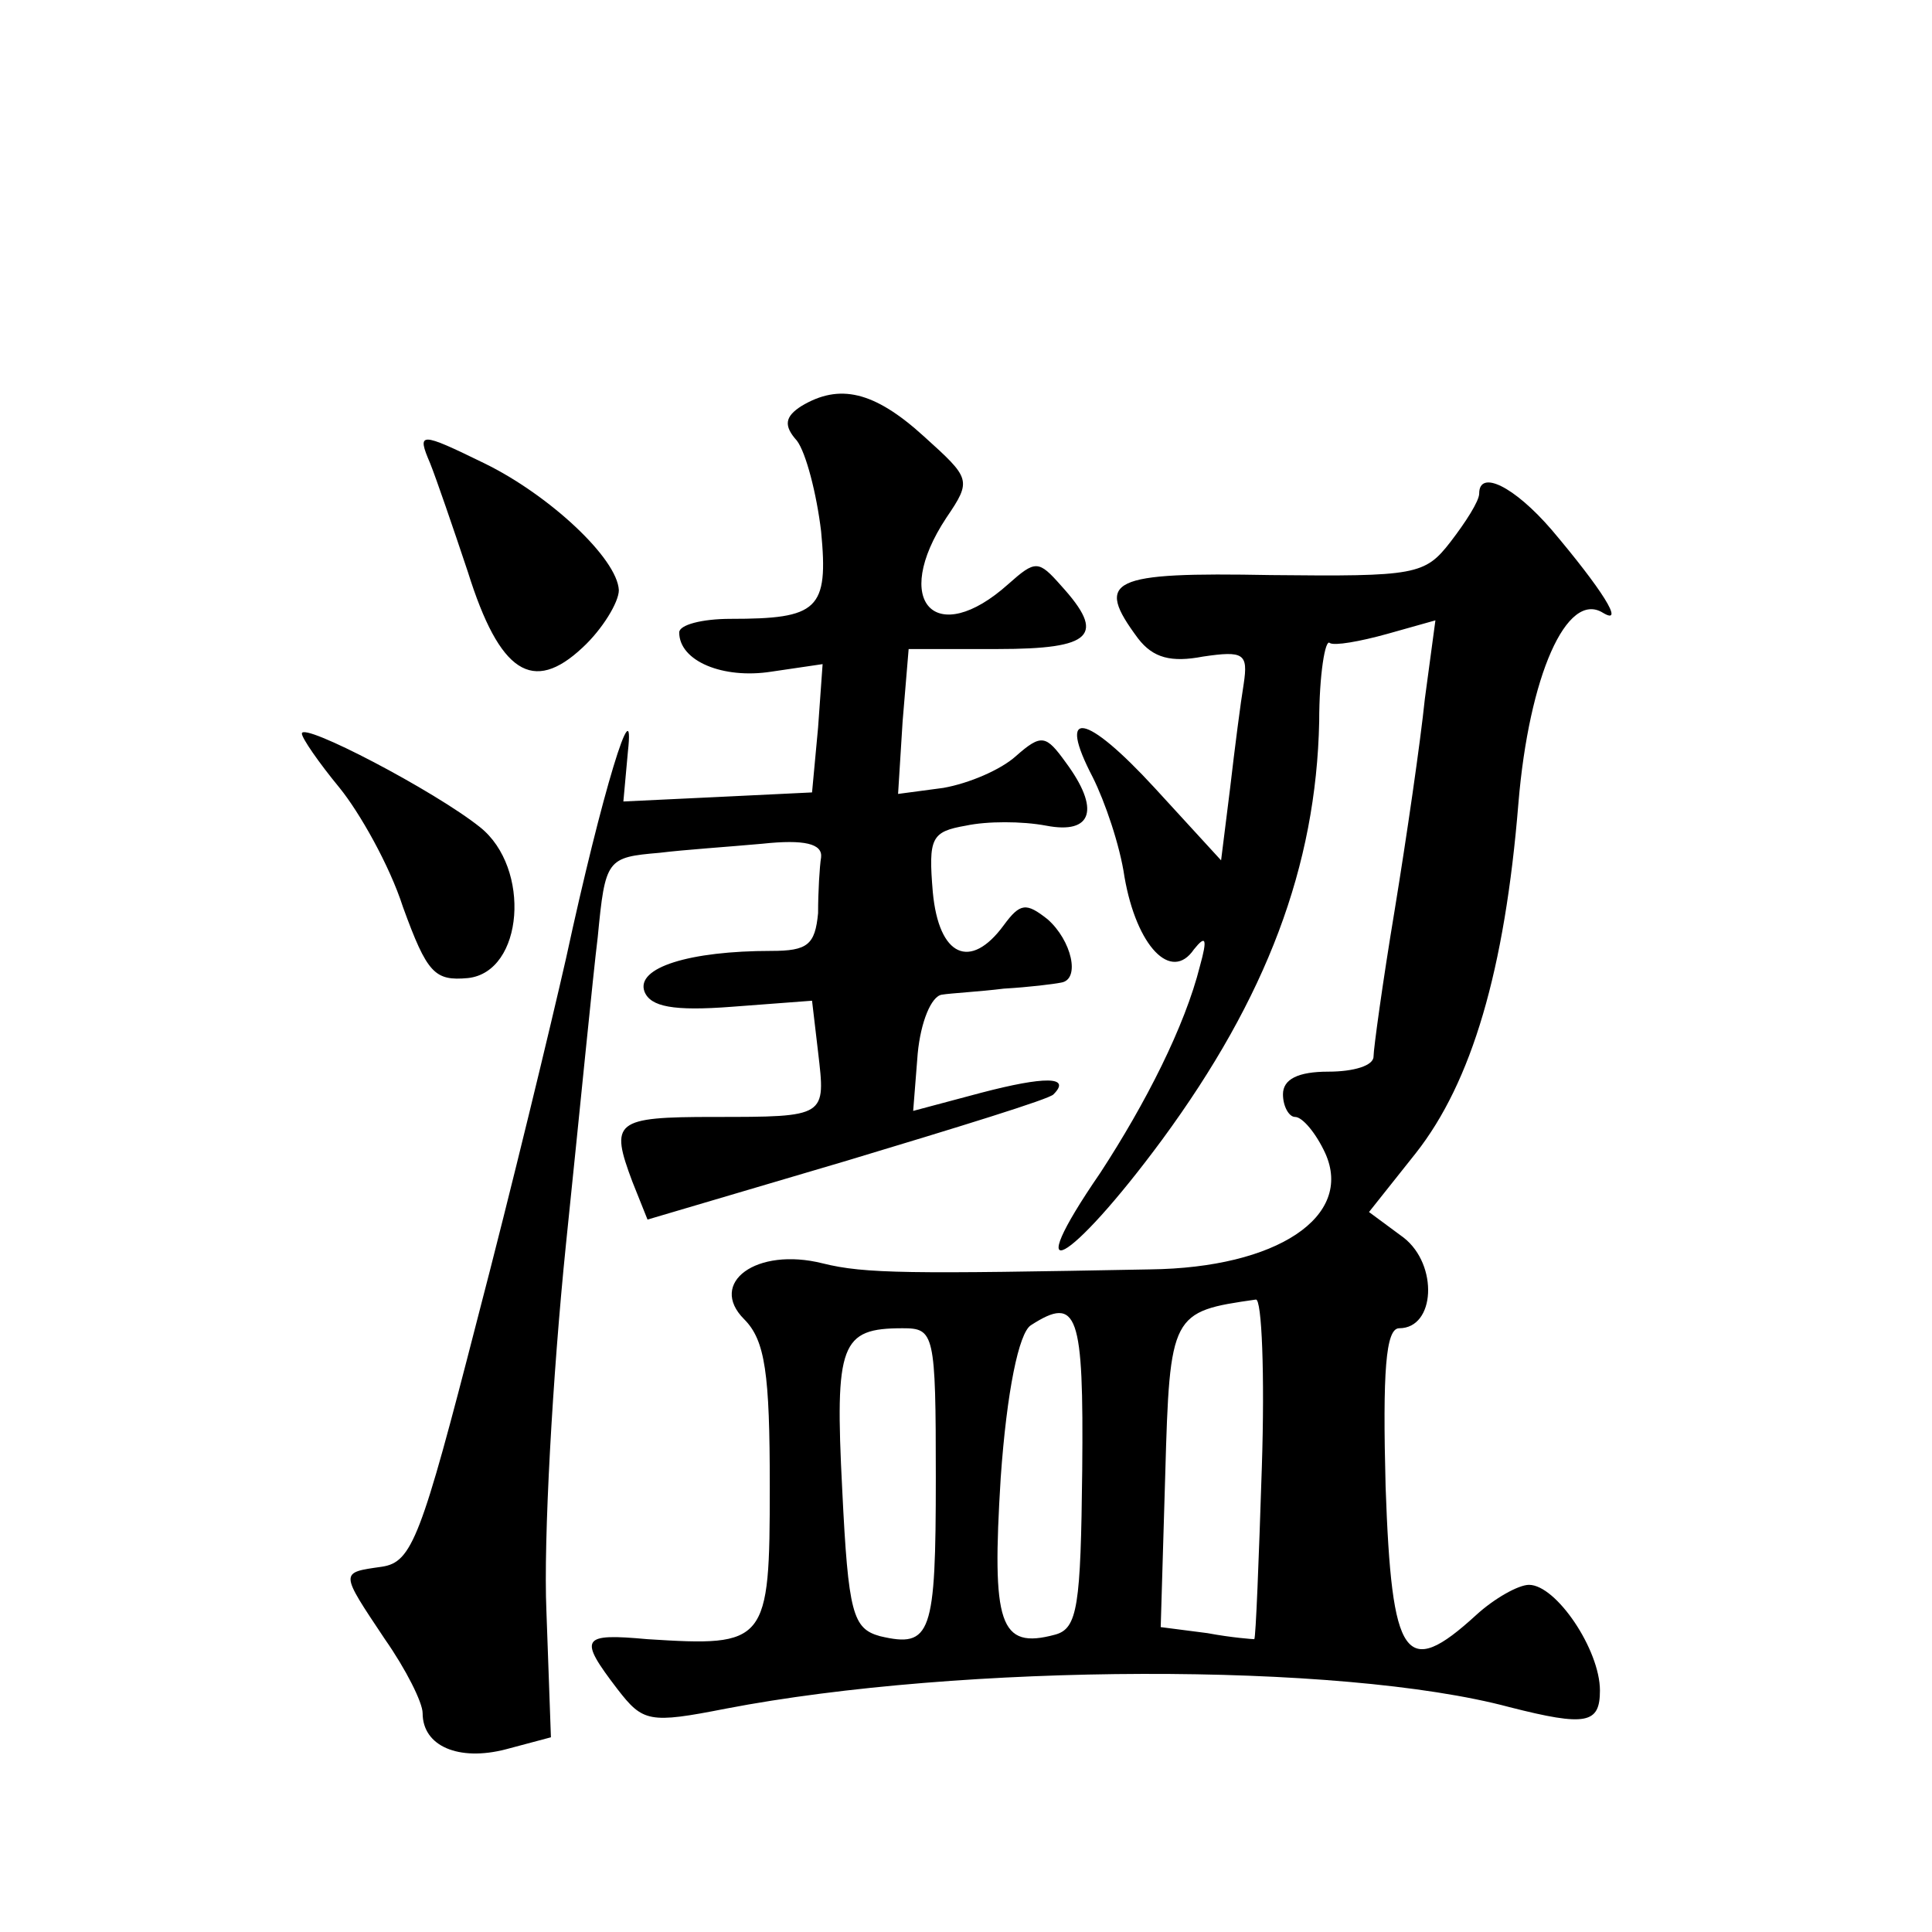
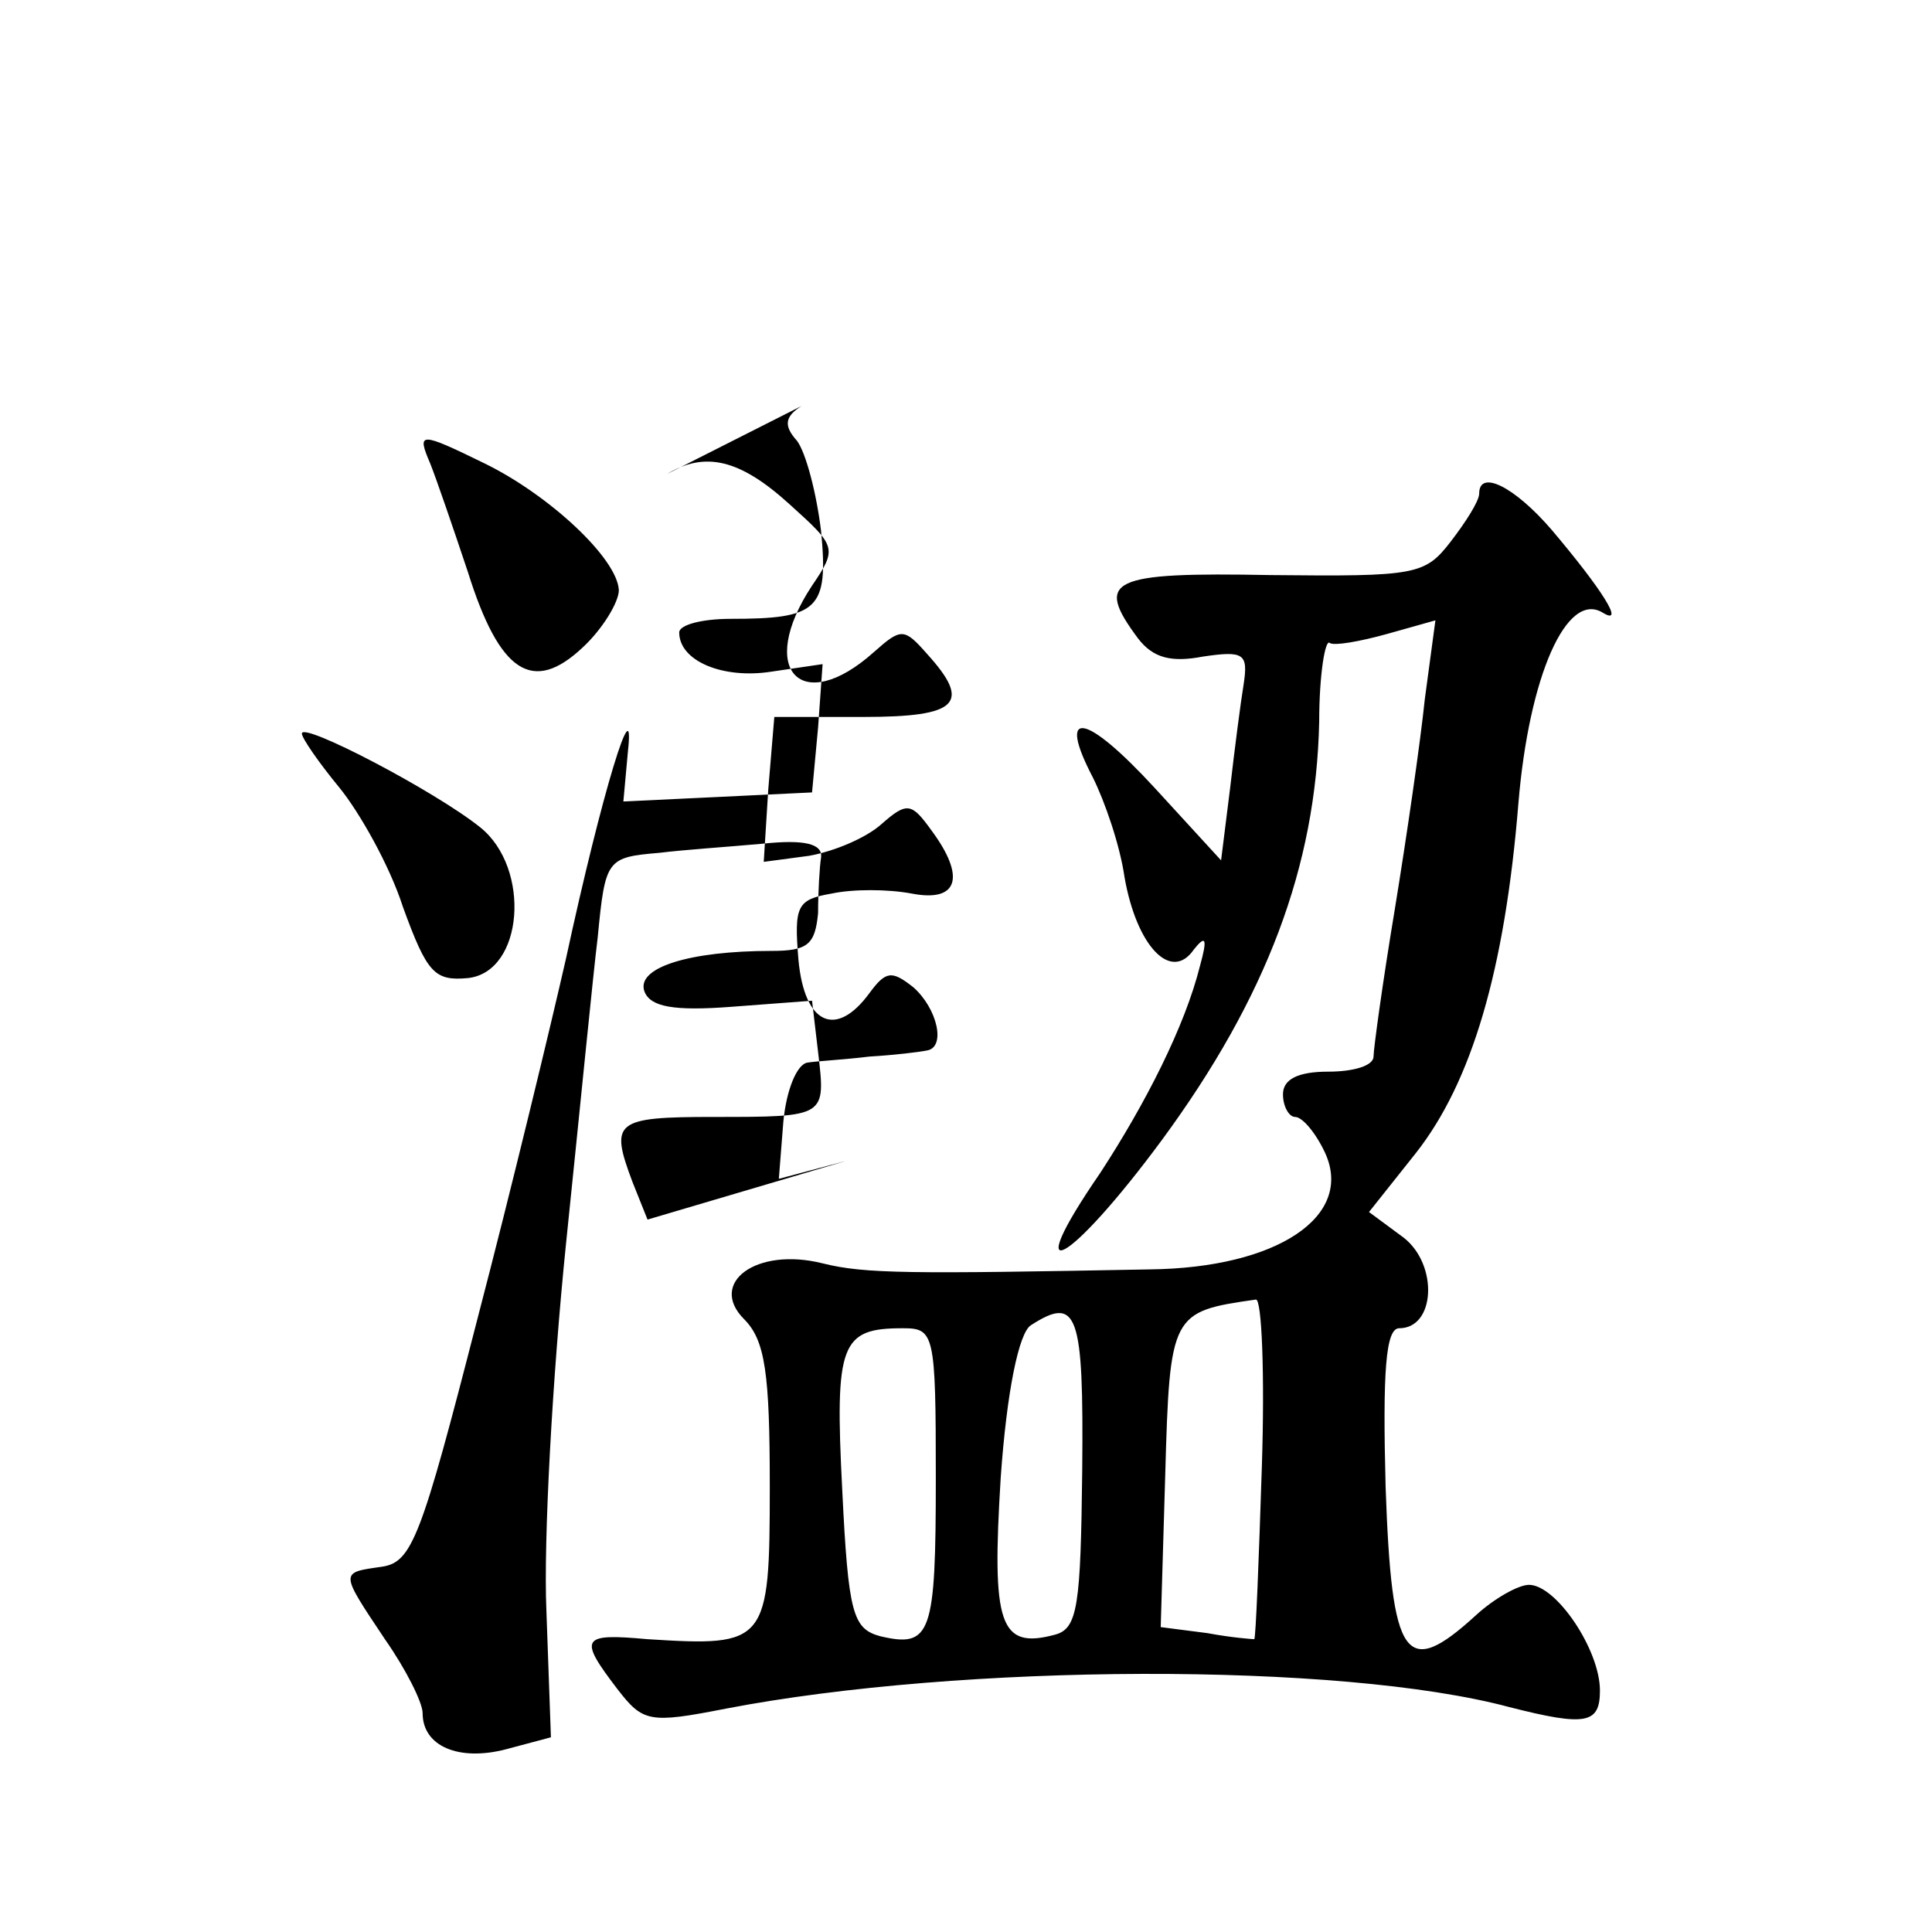
<svg xmlns="http://www.w3.org/2000/svg" version="1.0" width="128pt" height="128pt" viewBox="0 0 128 128" preserveAspectRatio="xMidYMid meet">
  <g transform="translate(0,128) scale(0.1,-0.1)" fill="#0" stroke="none">
-     <path d="M531 1011 c-11 -7 -12 -13 -3 -23 6 -8 13 -35 16 -60 5 -52 -2 -58 -60 -58 -19 0 -34 -4 -34 -9 0 -19 29 -31 61 -26 l34 5 -3 -42 -4 -43 -62 -3 -63 -3 3 33 c5 45 -17 -26 -41 -137 -10 -44 -36 -152 -59 -240 -37 -144 -43 -160 -63 -163 -28 -4 -28 -3 2 -48 14 -20 25 -42 25 -49 0 -22 24 -32 55 -24 l30 8 -3 84 c-2 46 4 155 13 243 9 87 18 179 21 203 5 52 6 53 41 56 16 2 46 4 68 6 28 3 40 0 39 -9 -1 -6 -2 -23 -2 -37 -2 -21 -7 -25 -31 -25 -54 0 -90 -11 -84 -27 4 -10 19 -13 58 -10 l53 4 4 -34 c5 -43 6 -43 -69 -43 -66 0 -69 -3 -54 -43 l10 -25 132 39 c73 22 135 41 137 44 12 12 -6 12 -48 1 l-45 -12 3 38 c2 21 9 38 16 39 6 1 25 2 41 4 17 1 33 3 38 4 13 2 7 28 -9 42 -14 11 -18 11 -29 -4 -22 -30 -43 -21 -47 22 -3 36 -1 40 22 44 14 3 37 3 53 0 31 -6 36 11 13 42 -13 18 -16 19 -33 4 -10 -9 -31 -18 -48 -21 l-30 -4 3 48 4 48 59 0 c63 0 72 9 42 42 -15 17 -17 17 -35 1 -48 -43 -78 -12 -41 44 17 25 16 26 -15 54 -33 30 -56 35 -81 20z M285 973 c4 -10 15 -42 25 -72 21 -67 43 -81 76 -50 13 12 24 30 24 38 -1 21 -46 63 -89 84 -43 21 -45 21 -36 0z M980 953 c0 -5 -9 -19 -19 -32 -17 -22 -23 -23 -119 -22 -107 2 -117 -3 -88 -42 10 -13 22 -16 43 -12 27 4 30 2 27 -18 -2 -12 -6 -43 -9 -69 l-6 -48 -44 48 c-46 50 -65 53 -41 7 8 -16 18 -45 21 -66 8 -46 31 -70 46 -48 8 10 9 7 4 -11 -10 -40 -36 -91 -66 -137 -55 -80 -21 -62 41 22 69 94 102 181 104 277 0 31 4 55 7 52 3 -2 20 1 38 6 l32 9 -7 -52 c-3 -29 -12 -91 -20 -140 -8 -48 -14 -92 -14 -97 0 -6 -13 -10 -30 -10 -20 0 -30 -5 -30 -15 0 -8 4 -15 8 -15 5 0 14 -11 20 -24 19 -42 -32 -76 -116 -77 -159 -3 -189 -3 -217 4 -44 11 -76 -13 -52 -37 14 -14 17 -36 17 -111 0 -104 -2 -106 -81 -101 -44 4 -46 1 -20 -33 17 -22 21 -23 72 -13 156 30 407 31 519 1 51 -13 60 -11 60 11 0 27 -29 70 -47 70 -7 0 -23 -9 -35 -20 -47 -43 -56 -30 -60 85 -2 76 0 105 9 105 24 0 26 42 3 60 l-23 17 31 39 c37 47 59 121 68 232 7 84 32 141 56 126 15 -9 -1 16 -34 55 -25 29 -48 40 -48 24z m-144 -645 c-2 -62 -4 -113 -5 -114 -1 0 -15 1 -31 4 l-31 4 3 101 c3 107 4 108 60 116 4 1 6 -50 4 -111z m-119 -2 c-1 -90 -3 -105 -18 -109 -37 -10 -42 7 -36 104 4 57 12 96 20 101 31 20 35 8 34 -96z m-97 -5 c0 -104 -3 -113 -37 -105 -18 5 -21 15 -25 97 -5 97 -1 107 40 107 21 0 22 -3 22 -99z M200 794 c0 -3 11 -19 25 -36 13 -16 33 -51 42 -79 16 -44 21 -49 43 -47 37 4 42 73 8 100 -30 24 -118 70 -118 62z" />
+     <path d="M531 1011 c-11 -7 -12 -13 -3 -23 6 -8 13 -35 16 -60 5 -52 -2 -58 -60 -58 -19 0 -34 -4 -34 -9 0 -19 29 -31 61 -26 l34 5 -3 -42 -4 -43 -62 -3 -63 -3 3 33 c5 45 -17 -26 -41 -137 -10 -44 -36 -152 -59 -240 -37 -144 -43 -160 -63 -163 -28 -4 -28 -3 2 -48 14 -20 25 -42 25 -49 0 -22 24 -32 55 -24 l30 8 -3 84 c-2 46 4 155 13 243 9 87 18 179 21 203 5 52 6 53 41 56 16 2 46 4 68 6 28 3 40 0 39 -9 -1 -6 -2 -23 -2 -37 -2 -21 -7 -25 -31 -25 -54 0 -90 -11 -84 -27 4 -10 19 -13 58 -10 l53 4 4 -34 c5 -43 6 -43 -69 -43 -66 0 -69 -3 -54 -43 l10 -25 132 39 l-45 -12 3 38 c2 21 9 38 16 39 6 1 25 2 41 4 17 1 33 3 38 4 13 2 7 28 -9 42 -14 11 -18 11 -29 -4 -22 -30 -43 -21 -47 22 -3 36 -1 40 22 44 14 3 37 3 53 0 31 -6 36 11 13 42 -13 18 -16 19 -33 4 -10 -9 -31 -18 -48 -21 l-30 -4 3 48 4 48 59 0 c63 0 72 9 42 42 -15 17 -17 17 -35 1 -48 -43 -78 -12 -41 44 17 25 16 26 -15 54 -33 30 -56 35 -81 20z M285 973 c4 -10 15 -42 25 -72 21 -67 43 -81 76 -50 13 12 24 30 24 38 -1 21 -46 63 -89 84 -43 21 -45 21 -36 0z M980 953 c0 -5 -9 -19 -19 -32 -17 -22 -23 -23 -119 -22 -107 2 -117 -3 -88 -42 10 -13 22 -16 43 -12 27 4 30 2 27 -18 -2 -12 -6 -43 -9 -69 l-6 -48 -44 48 c-46 50 -65 53 -41 7 8 -16 18 -45 21 -66 8 -46 31 -70 46 -48 8 10 9 7 4 -11 -10 -40 -36 -91 -66 -137 -55 -80 -21 -62 41 22 69 94 102 181 104 277 0 31 4 55 7 52 3 -2 20 1 38 6 l32 9 -7 -52 c-3 -29 -12 -91 -20 -140 -8 -48 -14 -92 -14 -97 0 -6 -13 -10 -30 -10 -20 0 -30 -5 -30 -15 0 -8 4 -15 8 -15 5 0 14 -11 20 -24 19 -42 -32 -76 -116 -77 -159 -3 -189 -3 -217 4 -44 11 -76 -13 -52 -37 14 -14 17 -36 17 -111 0 -104 -2 -106 -81 -101 -44 4 -46 1 -20 -33 17 -22 21 -23 72 -13 156 30 407 31 519 1 51 -13 60 -11 60 11 0 27 -29 70 -47 70 -7 0 -23 -9 -35 -20 -47 -43 -56 -30 -60 85 -2 76 0 105 9 105 24 0 26 42 3 60 l-23 17 31 39 c37 47 59 121 68 232 7 84 32 141 56 126 15 -9 -1 16 -34 55 -25 29 -48 40 -48 24z m-144 -645 c-2 -62 -4 -113 -5 -114 -1 0 -15 1 -31 4 l-31 4 3 101 c3 107 4 108 60 116 4 1 6 -50 4 -111z m-119 -2 c-1 -90 -3 -105 -18 -109 -37 -10 -42 7 -36 104 4 57 12 96 20 101 31 20 35 8 34 -96z m-97 -5 c0 -104 -3 -113 -37 -105 -18 5 -21 15 -25 97 -5 97 -1 107 40 107 21 0 22 -3 22 -99z M200 794 c0 -3 11 -19 25 -36 13 -16 33 -51 42 -79 16 -44 21 -49 43 -47 37 4 42 73 8 100 -30 24 -118 70 -118 62z" />
  </g>
</svg>